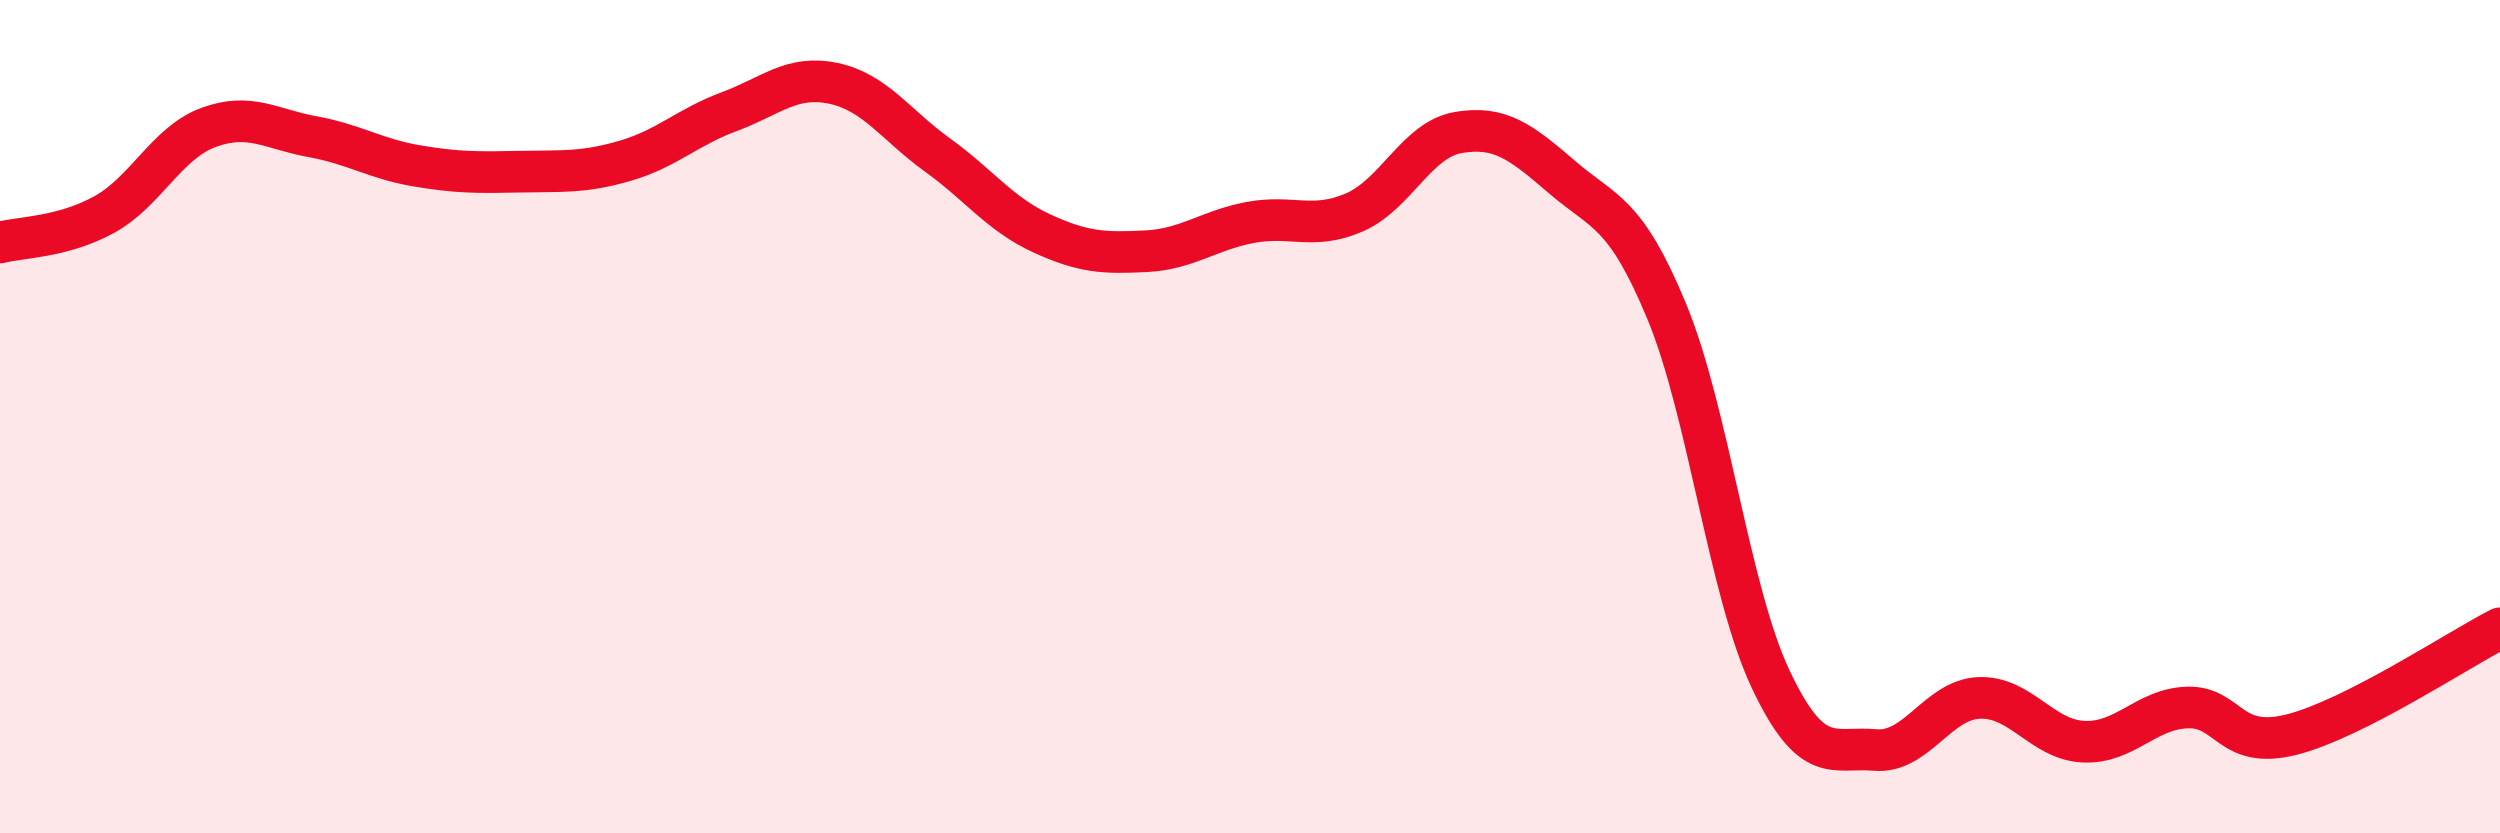
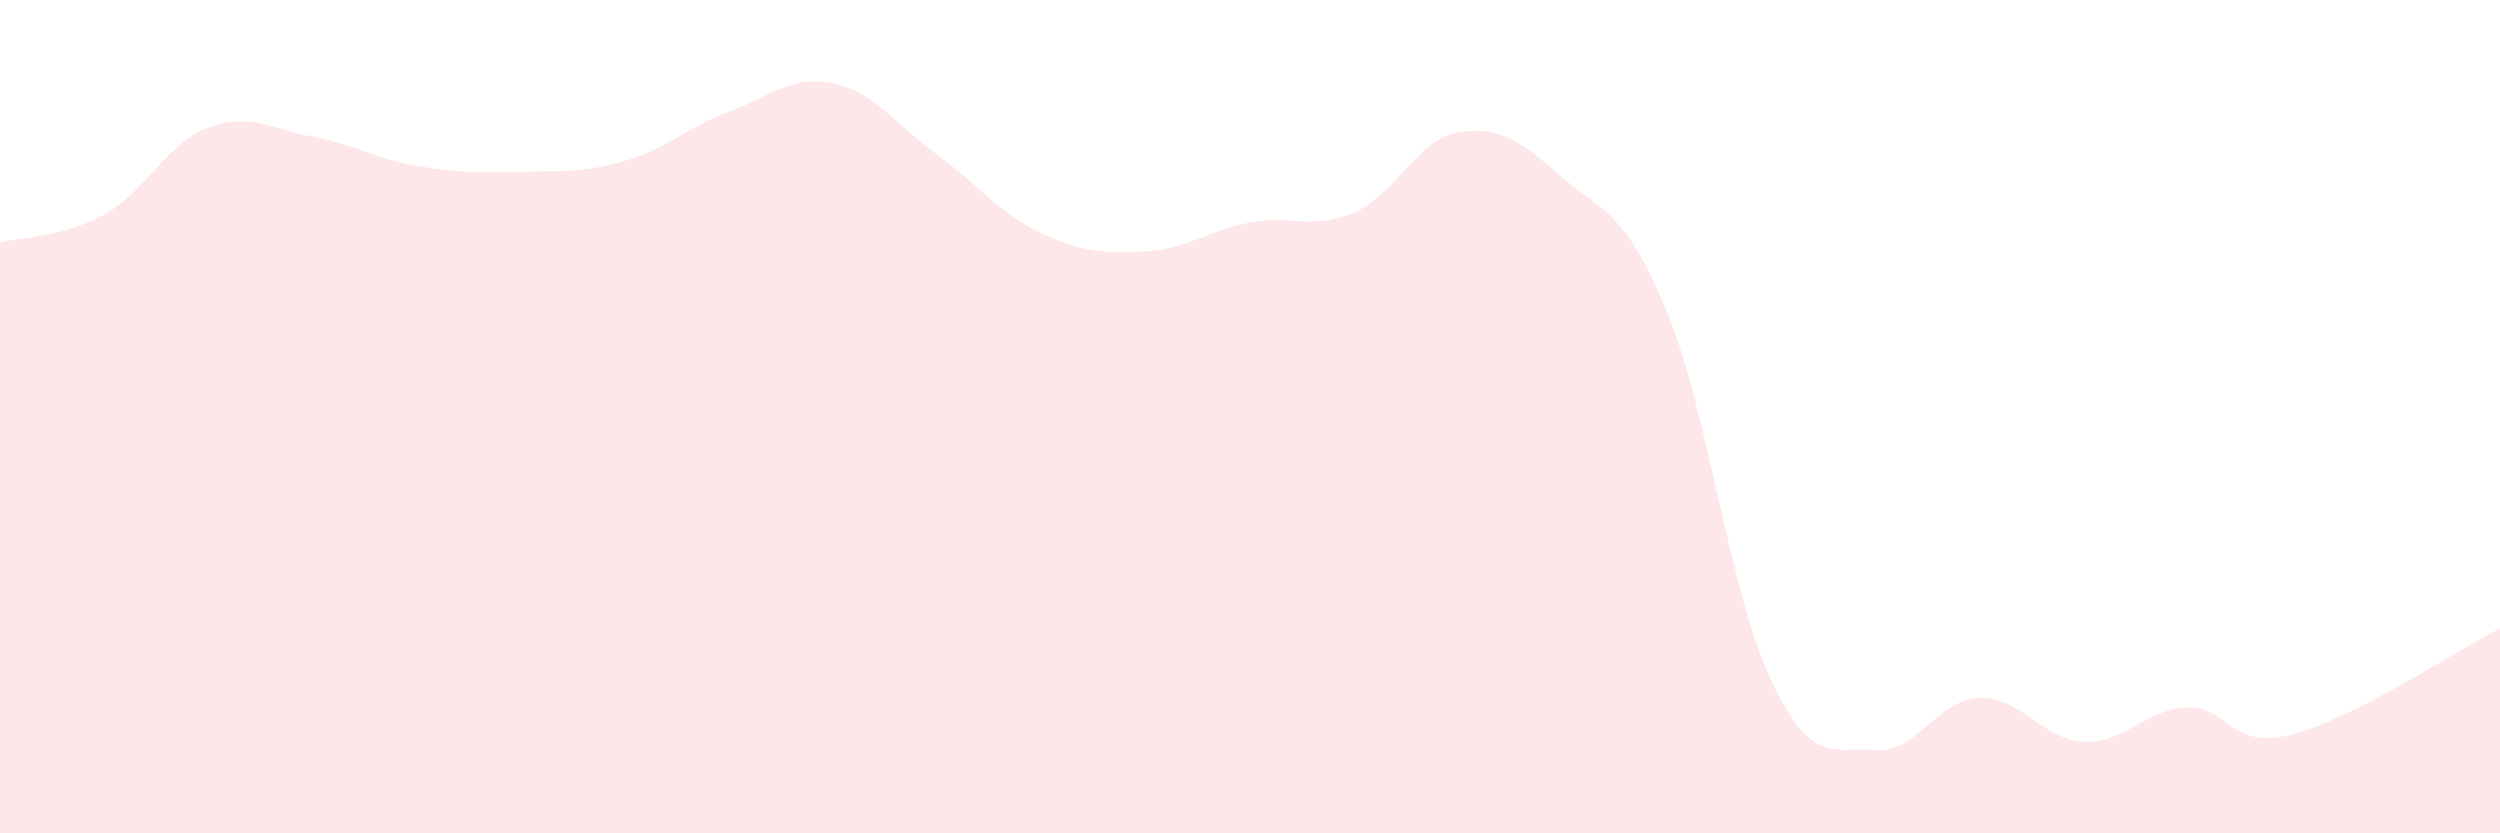
<svg xmlns="http://www.w3.org/2000/svg" width="60" height="20" viewBox="0 0 60 20">
-   <path d="M 0,5.82 C 0.5,5.69 1.5,5.7 2.5,5.15 C 3.5,4.6 4,3.43 5,3.06 C 6,2.69 6.5,3.1 7.5,3.28 C 8.5,3.46 9,3.81 10,3.98 C 11,4.15 11.5,4.14 12.5,4.12 C 13.5,4.1 14,4.15 15,3.86 C 16,3.57 16.5,3.05 17.5,2.68 C 18.5,2.31 19,1.79 20,2 C 21,2.21 21.5,3 22.5,3.72 C 23.5,4.44 24,5.14 25,5.6 C 26,6.06 26.5,6.08 27.5,6.03 C 28.5,5.98 29,5.53 30,5.34 C 31,5.15 31.5,5.53 32.5,5.1 C 33.5,4.67 34,3.35 35,3.18 C 36,3.01 36.5,3.4 37.5,4.26 C 38.5,5.12 39,5.06 40,7.47 C 41,9.88 41.5,14.2 42.5,16.31 C 43.5,18.42 44,17.91 45,18 C 46,18.09 46.5,16.79 47.5,16.75 C 48.5,16.71 49,17.75 50,17.8 C 51,17.85 51.5,17.01 52.5,16.98 C 53.5,16.95 53.5,18.01 55,17.63 C 56.5,17.25 59,15.59 60,15.08L60 20L0 20Z" fill="#EB0A25" opacity="0.1" stroke-linecap="round" stroke-linejoin="round" />
-   <path d="M 0,5.82 C 0.5,5.69 1.5,5.7 2.5,5.15 C 3.5,4.6 4,3.43 5,3.06 C 6,2.69 6.5,3.1 7.5,3.28 C 8.5,3.46 9,3.81 10,3.98 C 11,4.15 11.5,4.14 12.5,4.12 C 13.5,4.1 14,4.15 15,3.86 C 16,3.57 16.5,3.05 17.5,2.68 C 18.5,2.31 19,1.79 20,2 C 21,2.21 21.5,3 22.5,3.72 C 23.5,4.44 24,5.14 25,5.6 C 26,6.06 26.5,6.08 27.5,6.03 C 28.5,5.98 29,5.53 30,5.34 C 31,5.15 31.5,5.53 32.5,5.1 C 33.5,4.67 34,3.35 35,3.18 C 36,3.01 36.5,3.4 37.5,4.26 C 38.5,5.12 39,5.06 40,7.47 C 41,9.88 41.5,14.2 42.5,16.31 C 43.5,18.42 44,17.91 45,18 C 46,18.09 46.5,16.79 47.5,16.75 C 48.5,16.71 49,17.75 50,17.8 C 51,17.85 51.5,17.01 52.5,16.98 C 53.5,16.95 53.5,18.01 55,17.63 C 56.5,17.25 59,15.59 60,15.08" stroke="#EB0A25" stroke-width="1" fill="none" stroke-linecap="round" stroke-linejoin="round" />
+   <path d="M 0,5.82 C 0.5,5.69 1.5,5.7 2.5,5.15 C 3.5,4.6 4,3.43 5,3.06 C 6,2.69 6.5,3.1 7.5,3.28 C 8.5,3.46 9,3.81 10,3.98 C 11,4.15 11.5,4.14 12.5,4.12 C 13.5,4.1 14,4.15 15,3.86 C 16,3.57 16.5,3.05 17.5,2.68 C 18.5,2.31 19,1.79 20,2 C 21,2.21 21.5,3 22.5,3.72 C 23.5,4.44 24,5.14 25,5.6 C 26,6.06 26.5,6.08 27.5,6.03 C 28.5,5.98 29,5.53 30,5.34 C 31,5.15 31.5,5.53 32.5,5.1 C 33.5,4.67 34,3.35 35,3.18 C 36,3.01 36.5,3.4 37.5,4.26 C 38.5,5.12 39,5.06 40,7.47 C 41,9.88 41.5,14.2 42.5,16.31 C 43.5,18.42 44,17.91 45,18 C 46,18.09 46.5,16.79 47.5,16.75 C 48.5,16.71 49,17.75 50,17.8 C 51,17.85 51.5,17.01 52.5,16.98 C 53.5,16.95 53.5,18.01 55,17.63 C 56.5,17.25 59,15.59 60,15.08L60 20L0 20" fill="#EB0A25" opacity="0.1" stroke-linecap="round" stroke-linejoin="round" />
</svg>